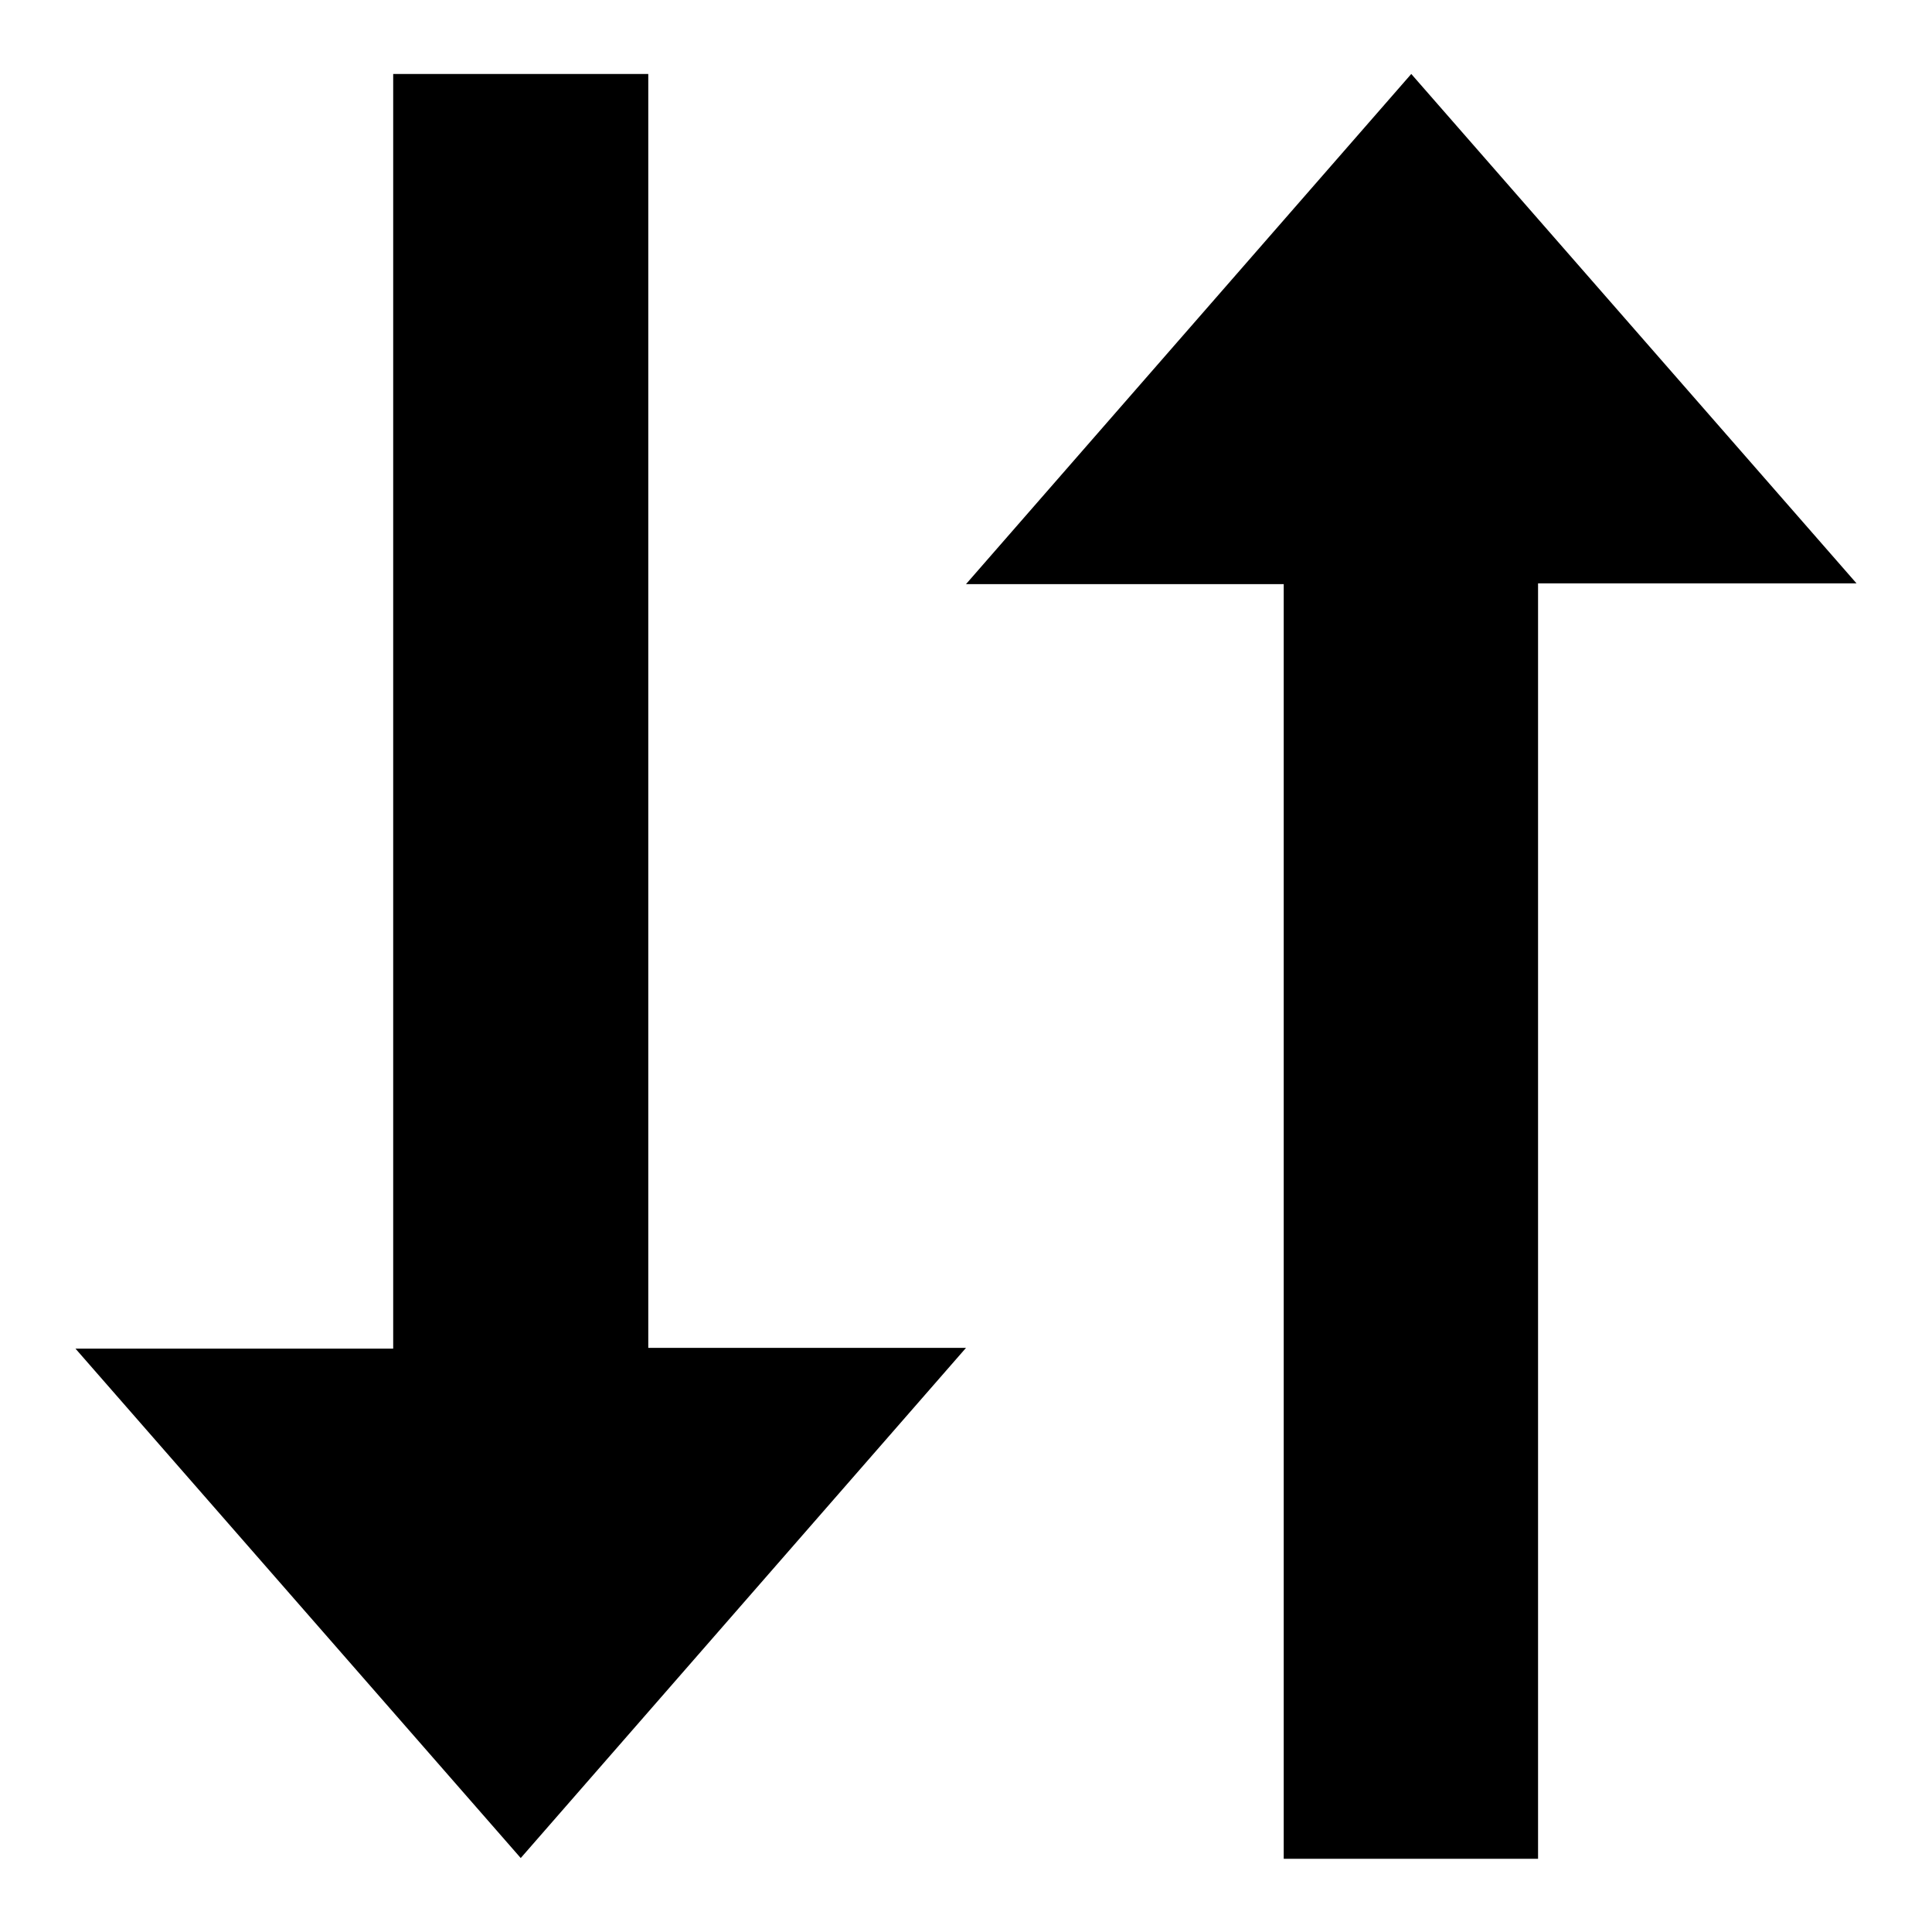
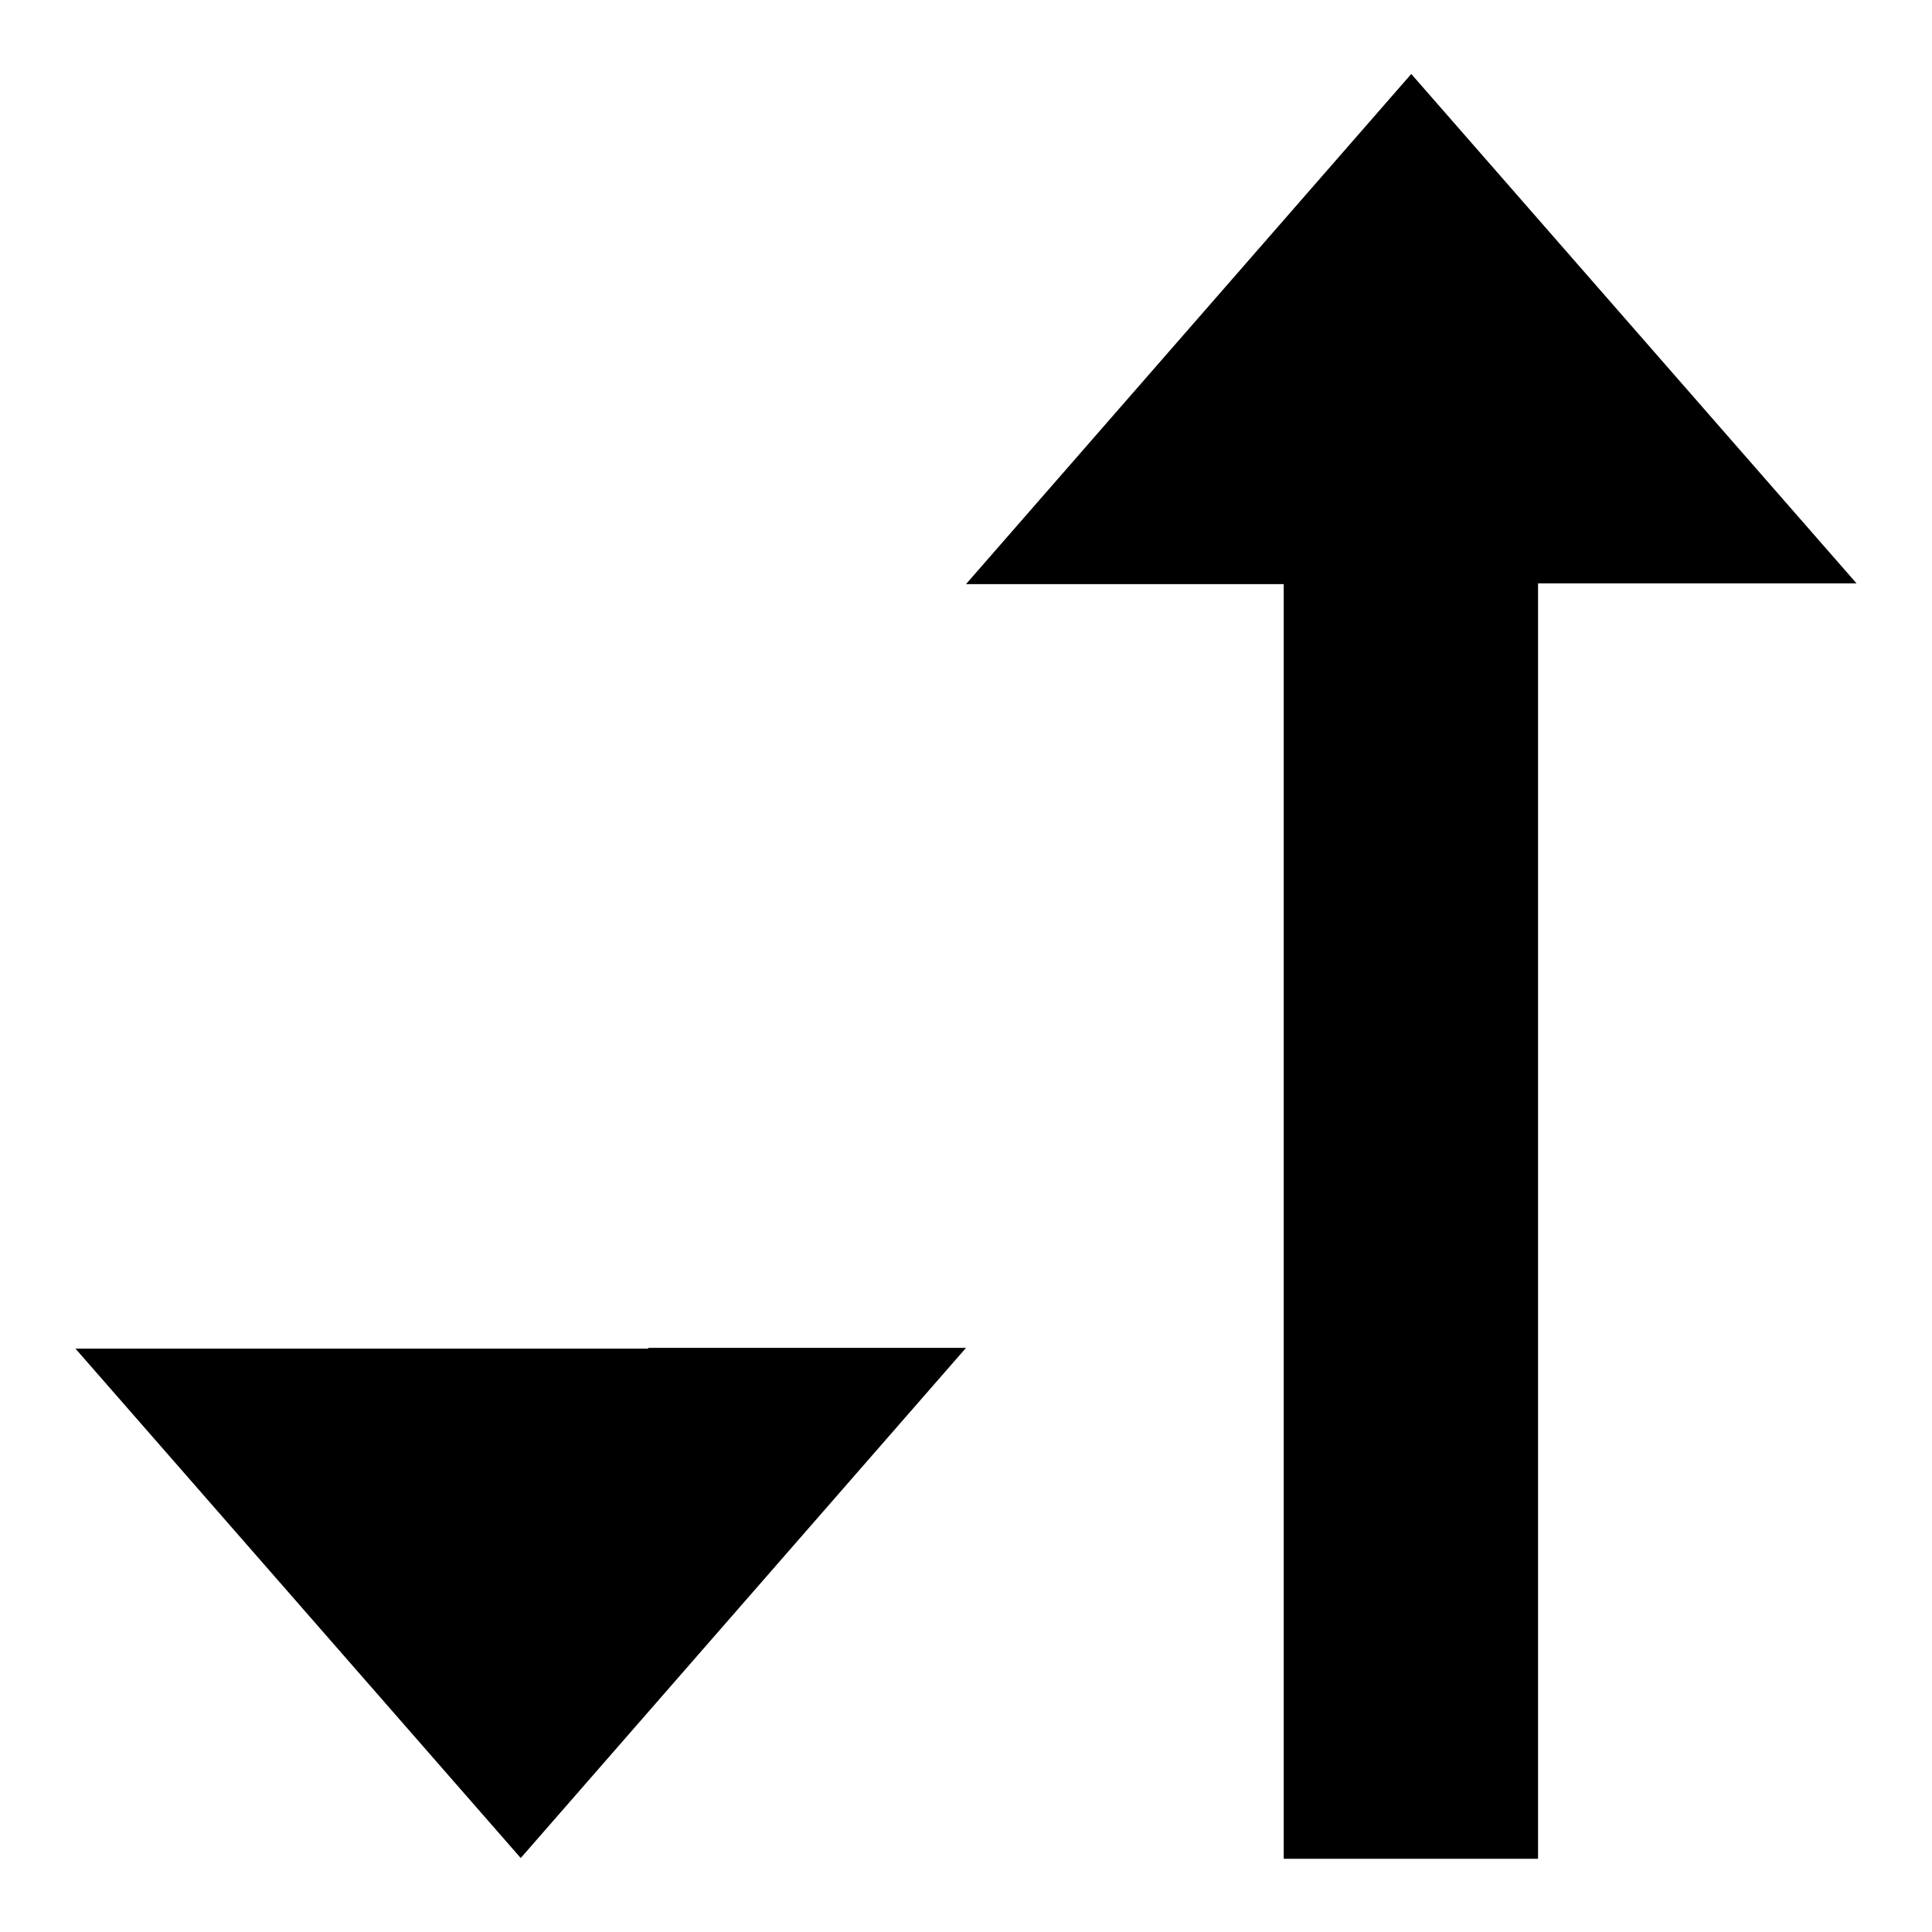
<svg xmlns="http://www.w3.org/2000/svg" version="1.1" x="0px" y="0px" viewBox="0 0 256 256" enable-background="new 0 0 256 256" xml:space="preserve">
  <g>
    <g>
-       <path fill="#000000" d="M187,9.8l-59,67.6h42.1v168.9h33.7V77.3H246L187,9.8z M85.9,9.8H52.1v168.9H10l59,67.5l59-67.6H85.9V9.8z" />
+       <path fill="#000000" d="M187,9.8l-59,67.6h42.1v168.9h33.7V77.3H246L187,9.8z M85.9,9.8v168.9H10l59,67.5l59-67.6H85.9V9.8z" />
    </g>
  </g>
</svg>